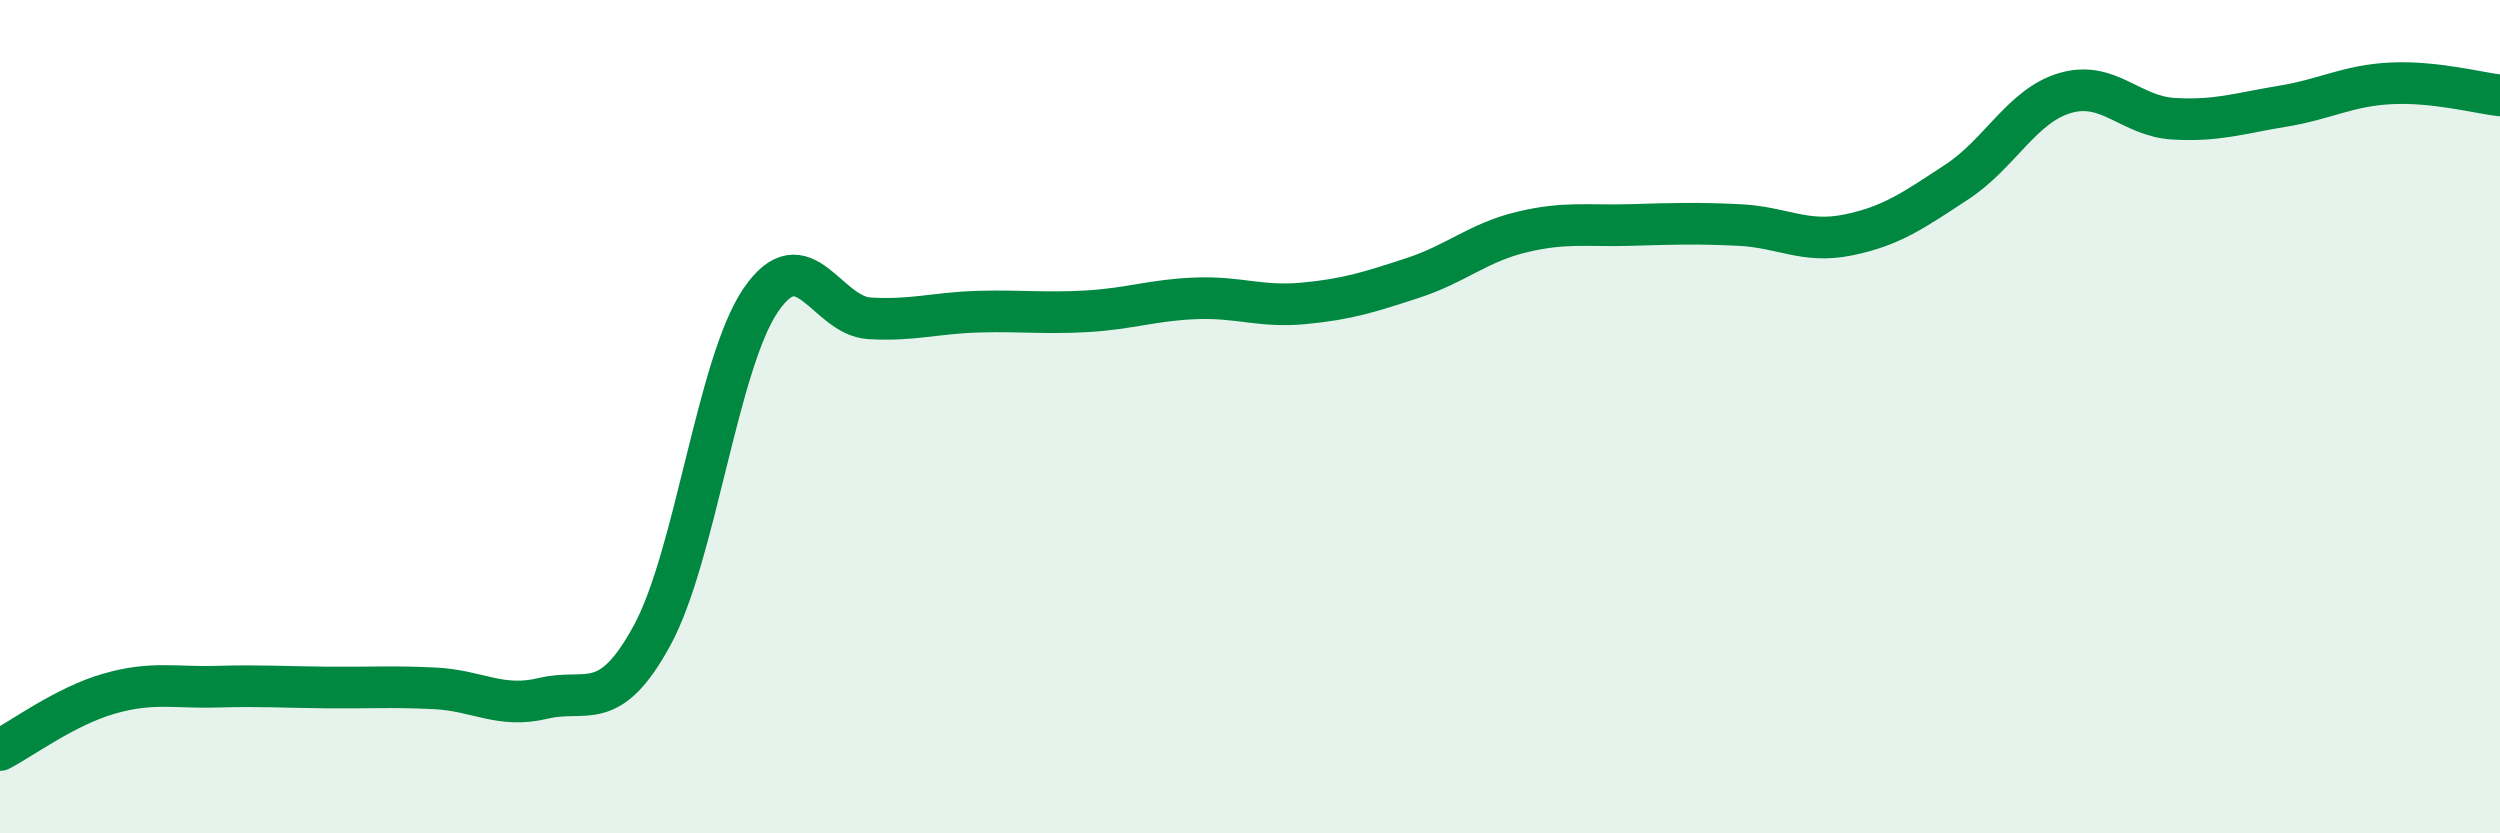
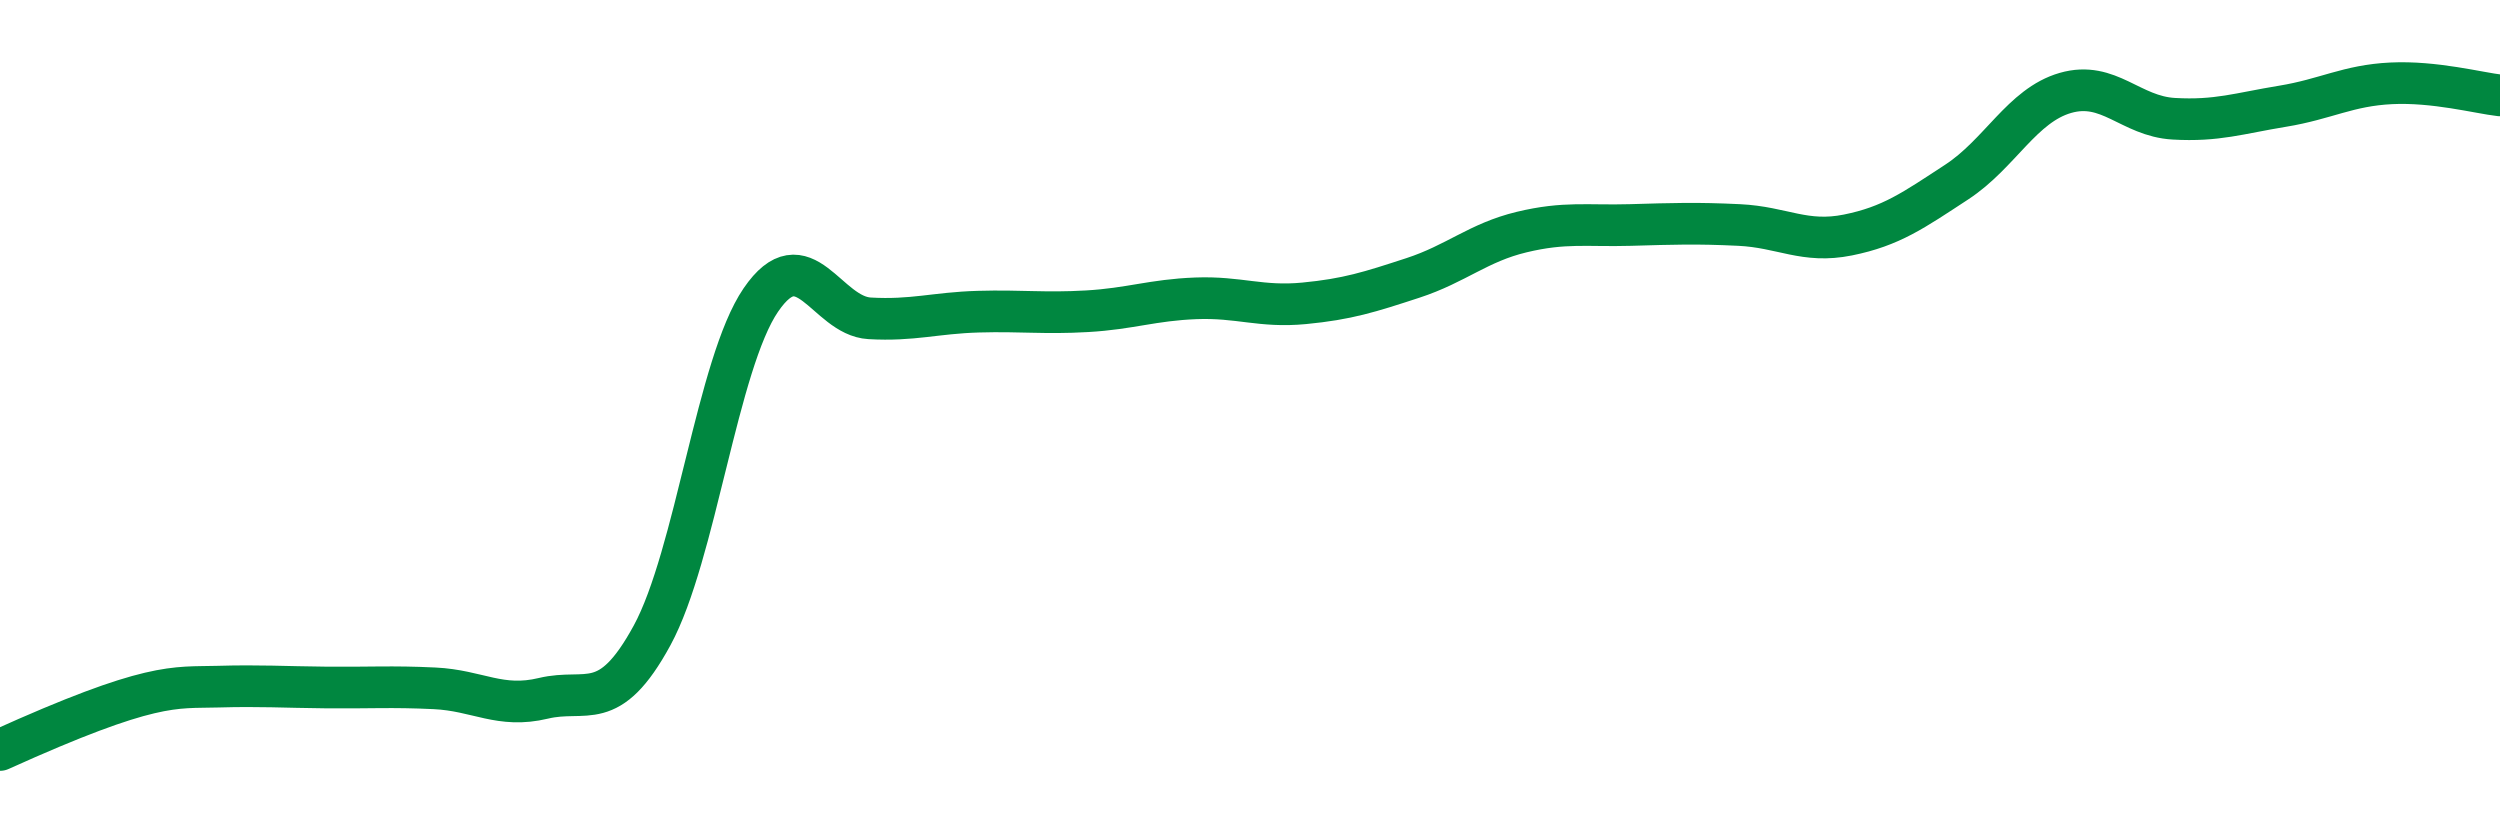
<svg xmlns="http://www.w3.org/2000/svg" width="60" height="20" viewBox="0 0 60 20">
-   <path d="M 0,18 C 0.52,17.73 1.57,16.95 2.61,16.65 C 3.65,16.35 4.18,16.51 5.22,16.48 C 6.26,16.45 6.79,16.49 7.83,16.5 C 8.87,16.51 9.39,16.47 10.43,16.52 C 11.47,16.57 12,17.01 13.04,16.76 C 14.08,16.51 14.61,17.16 15.65,15.25 C 16.69,13.34 17.22,8.72 18.26,7.2 C 19.3,5.68 19.83,7.58 20.87,7.64 C 21.91,7.7 22.44,7.51 23.48,7.48 C 24.52,7.45 25.05,7.53 26.09,7.47 C 27.13,7.41 27.66,7.2 28.7,7.16 C 29.74,7.12 30.26,7.38 31.3,7.28 C 32.34,7.18 32.87,7.01 33.91,6.67 C 34.95,6.33 35.48,5.82 36.52,5.57 C 37.56,5.32 38.09,5.43 39.13,5.4 C 40.17,5.37 40.7,5.35 41.74,5.4 C 42.78,5.45 43.31,5.85 44.35,5.64 C 45.39,5.43 45.92,5.05 46.96,4.37 C 48,3.69 48.53,2.53 49.57,2.23 C 50.61,1.93 51.13,2.79 52.17,2.85 C 53.21,2.91 53.74,2.72 54.78,2.55 C 55.82,2.38 56.35,2.05 57.39,2 C 58.43,1.95 59.48,2.23 60,2.29L60 20L0 20Z" fill="#008740" opacity="0.1" stroke-linecap="round" stroke-linejoin="round" />
-   <path d="M 0,18 C 0.52,17.73 1.57,16.95 2.61,16.65 C 3.65,16.35 4.18,16.51 5.22,16.48 C 6.26,16.45 6.79,16.49 7.83,16.5 C 8.87,16.51 9.39,16.47 10.43,16.52 C 11.47,16.57 12,17.01 13.04,16.76 C 14.08,16.51 14.61,17.16 15.65,15.25 C 16.69,13.34 17.22,8.72 18.26,7.2 C 19.3,5.68 19.83,7.58 20.87,7.64 C 21.91,7.7 22.44,7.51 23.48,7.48 C 24.52,7.45 25.05,7.53 26.09,7.47 C 27.13,7.41 27.66,7.2 28.7,7.16 C 29.74,7.12 30.26,7.38 31.3,7.28 C 32.34,7.18 32.87,7.01 33.91,6.67 C 34.95,6.33 35.48,5.82 36.52,5.57 C 37.56,5.32 38.09,5.43 39.13,5.4 C 40.17,5.37 40.7,5.35 41.74,5.4 C 42.78,5.45 43.31,5.85 44.35,5.64 C 45.39,5.43 45.92,5.05 46.96,4.37 C 48,3.69 48.53,2.53 49.57,2.23 C 50.61,1.93 51.13,2.79 52.17,2.85 C 53.21,2.91 53.74,2.72 54.78,2.55 C 55.82,2.38 56.35,2.05 57.39,2 C 58.43,1.95 59.48,2.23 60,2.29" stroke="#008740" stroke-width="1" fill="none" stroke-linecap="round" stroke-linejoin="round" />
+   <path d="M 0,18 C 3.65,16.35 4.18,16.51 5.22,16.48 C 6.26,16.45 6.79,16.49 7.83,16.5 C 8.87,16.51 9.39,16.47 10.43,16.52 C 11.47,16.57 12,17.01 13.04,16.76 C 14.08,16.51 14.61,17.16 15.65,15.25 C 16.69,13.34 17.22,8.72 18.26,7.2 C 19.3,5.68 19.83,7.58 20.87,7.64 C 21.91,7.7 22.44,7.51 23.48,7.48 C 24.52,7.45 25.05,7.53 26.09,7.47 C 27.13,7.41 27.66,7.2 28.7,7.16 C 29.74,7.12 30.26,7.38 31.3,7.28 C 32.34,7.18 32.87,7.01 33.91,6.67 C 34.95,6.33 35.48,5.82 36.52,5.57 C 37.56,5.32 38.09,5.43 39.13,5.4 C 40.17,5.37 40.7,5.35 41.74,5.4 C 42.78,5.45 43.31,5.85 44.35,5.64 C 45.39,5.43 45.92,5.05 46.96,4.37 C 48,3.69 48.53,2.53 49.57,2.23 C 50.61,1.93 51.13,2.79 52.17,2.85 C 53.21,2.91 53.74,2.72 54.78,2.55 C 55.82,2.38 56.35,2.05 57.39,2 C 58.43,1.95 59.48,2.23 60,2.29" stroke="#008740" stroke-width="1" fill="none" stroke-linecap="round" stroke-linejoin="round" />
</svg>